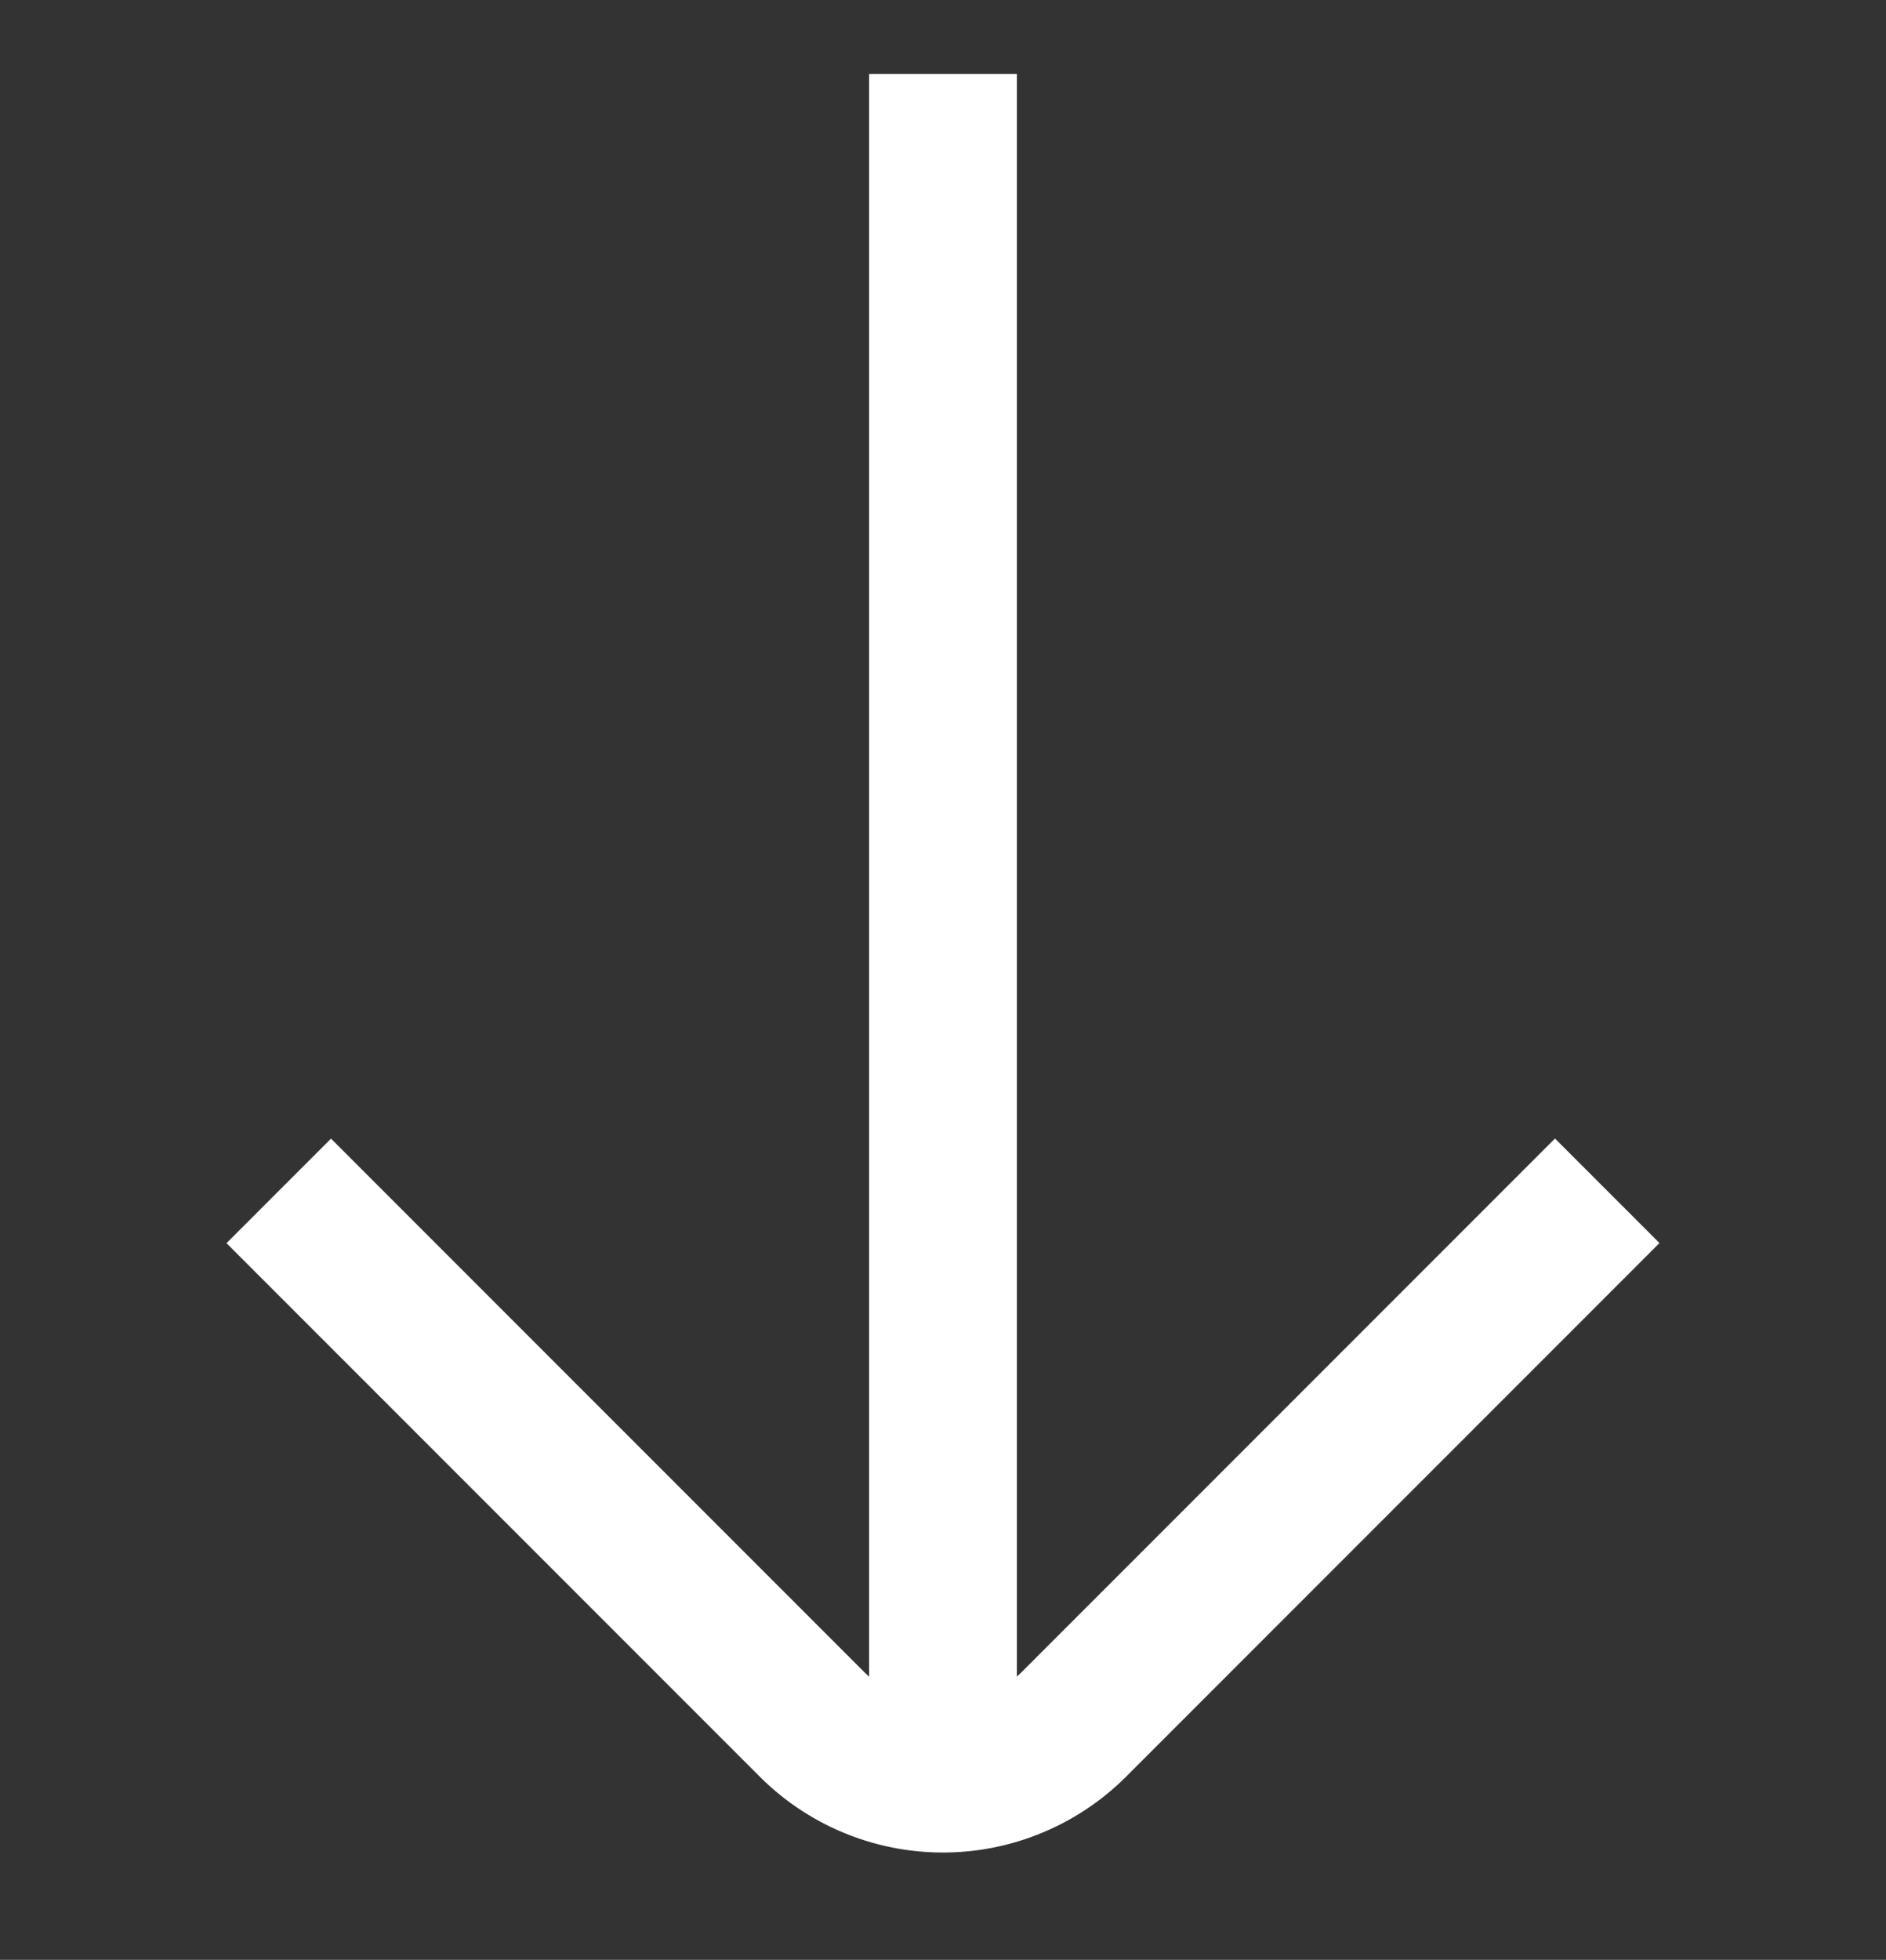
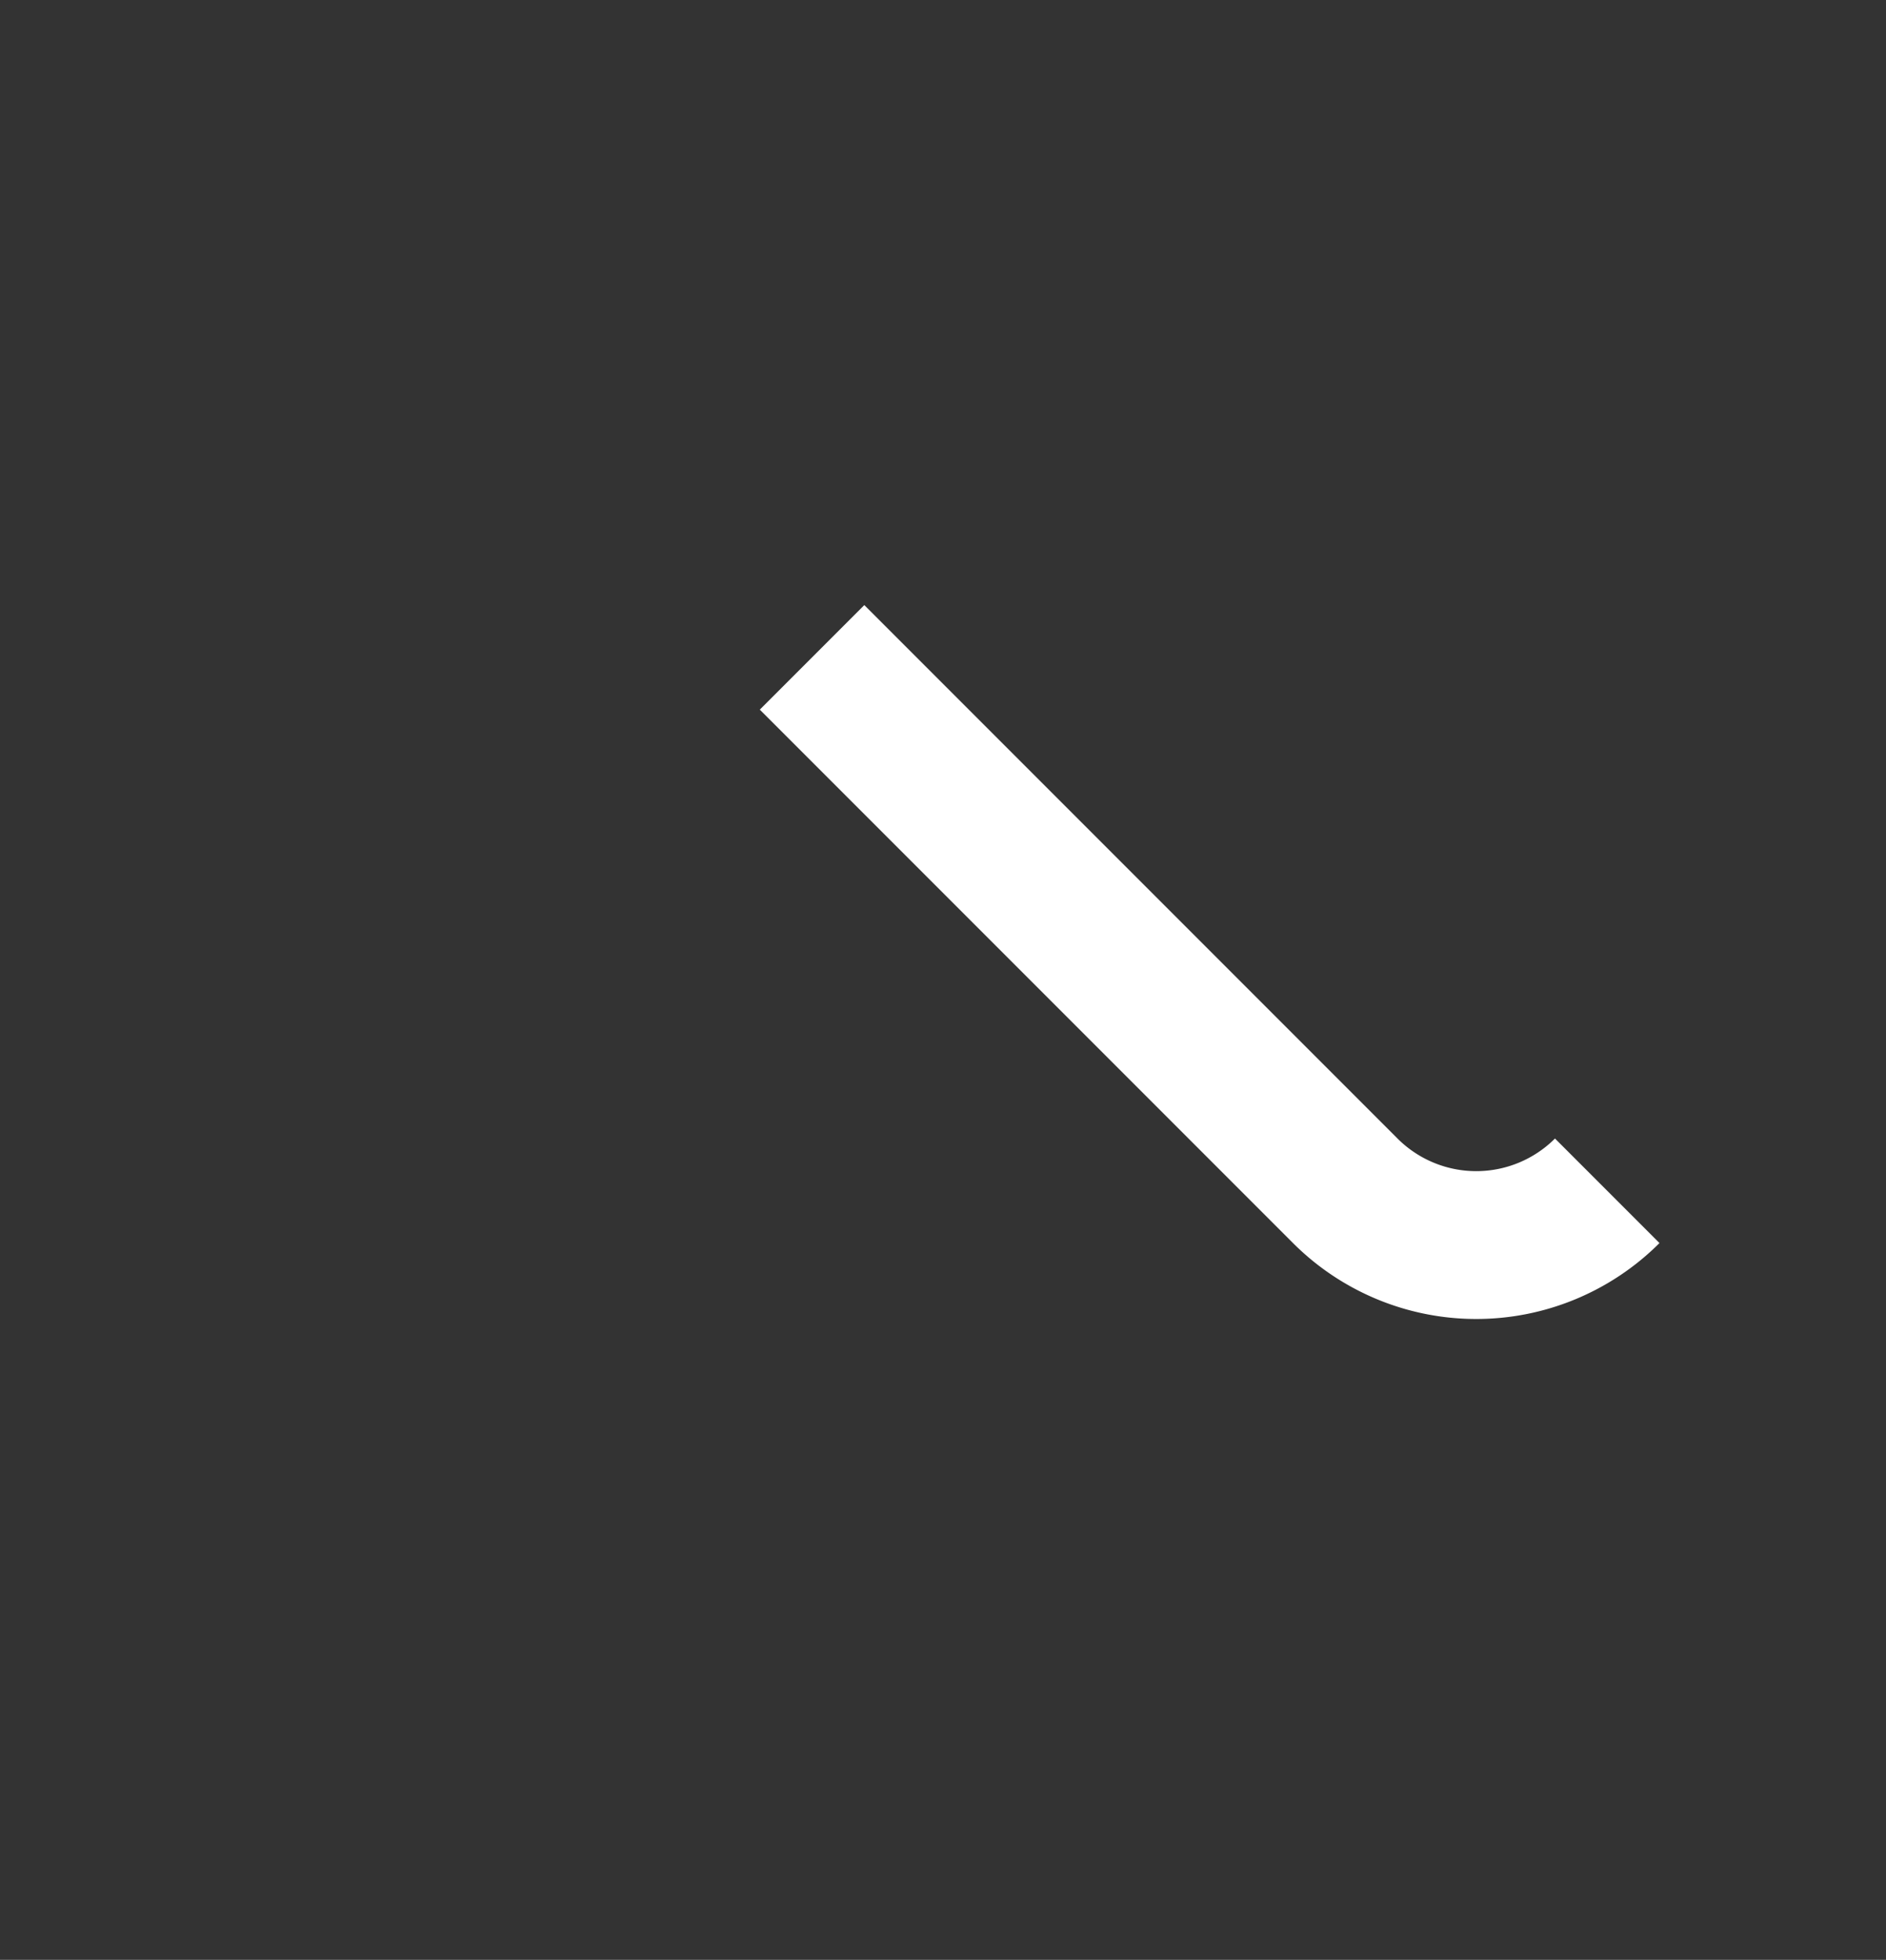
<svg xmlns="http://www.w3.org/2000/svg" width="25.524" height="26.512" viewBox="0 0 25.524 26.512" style="&#10;    /* fill: black; */&#10;    /* color: black; */&#10;">
  <rect x="0" y="0" width="25.524" height="26.512" fill="#333333" stroke="none" />
  <g id="arrow1" transform="translate(24.811 13.049) rotate(135)">
    <g id="arrow" transform="translate(-399.965 -272.86)">
-       <path id="Path_65202" data-name="Path 65202" d="M403.693,272.86H413.9a2.507,2.507,0,0,1,2.507,2.507v10.205" transform="translate(0.599)" fill="none" stroke="#ffffff" stroke-miterlimit="10" stroke-width="2" />
-       <line id="Line_272" data-name="Line 272" x1="16.634" y2="16.634" transform="translate(399.965 273.266)" fill="none" stroke="#ffffff" stroke-miterlimit="10" stroke-width="2" />
+       <path id="Path_65202" data-name="Path 65202" d="M403.693,272.86a2.507,2.507,0,0,1,2.507,2.507v10.205" transform="translate(0.599)" fill="none" stroke="#ffffff" stroke-miterlimit="10" stroke-width="2" />
    </g>
  </g>
</svg>